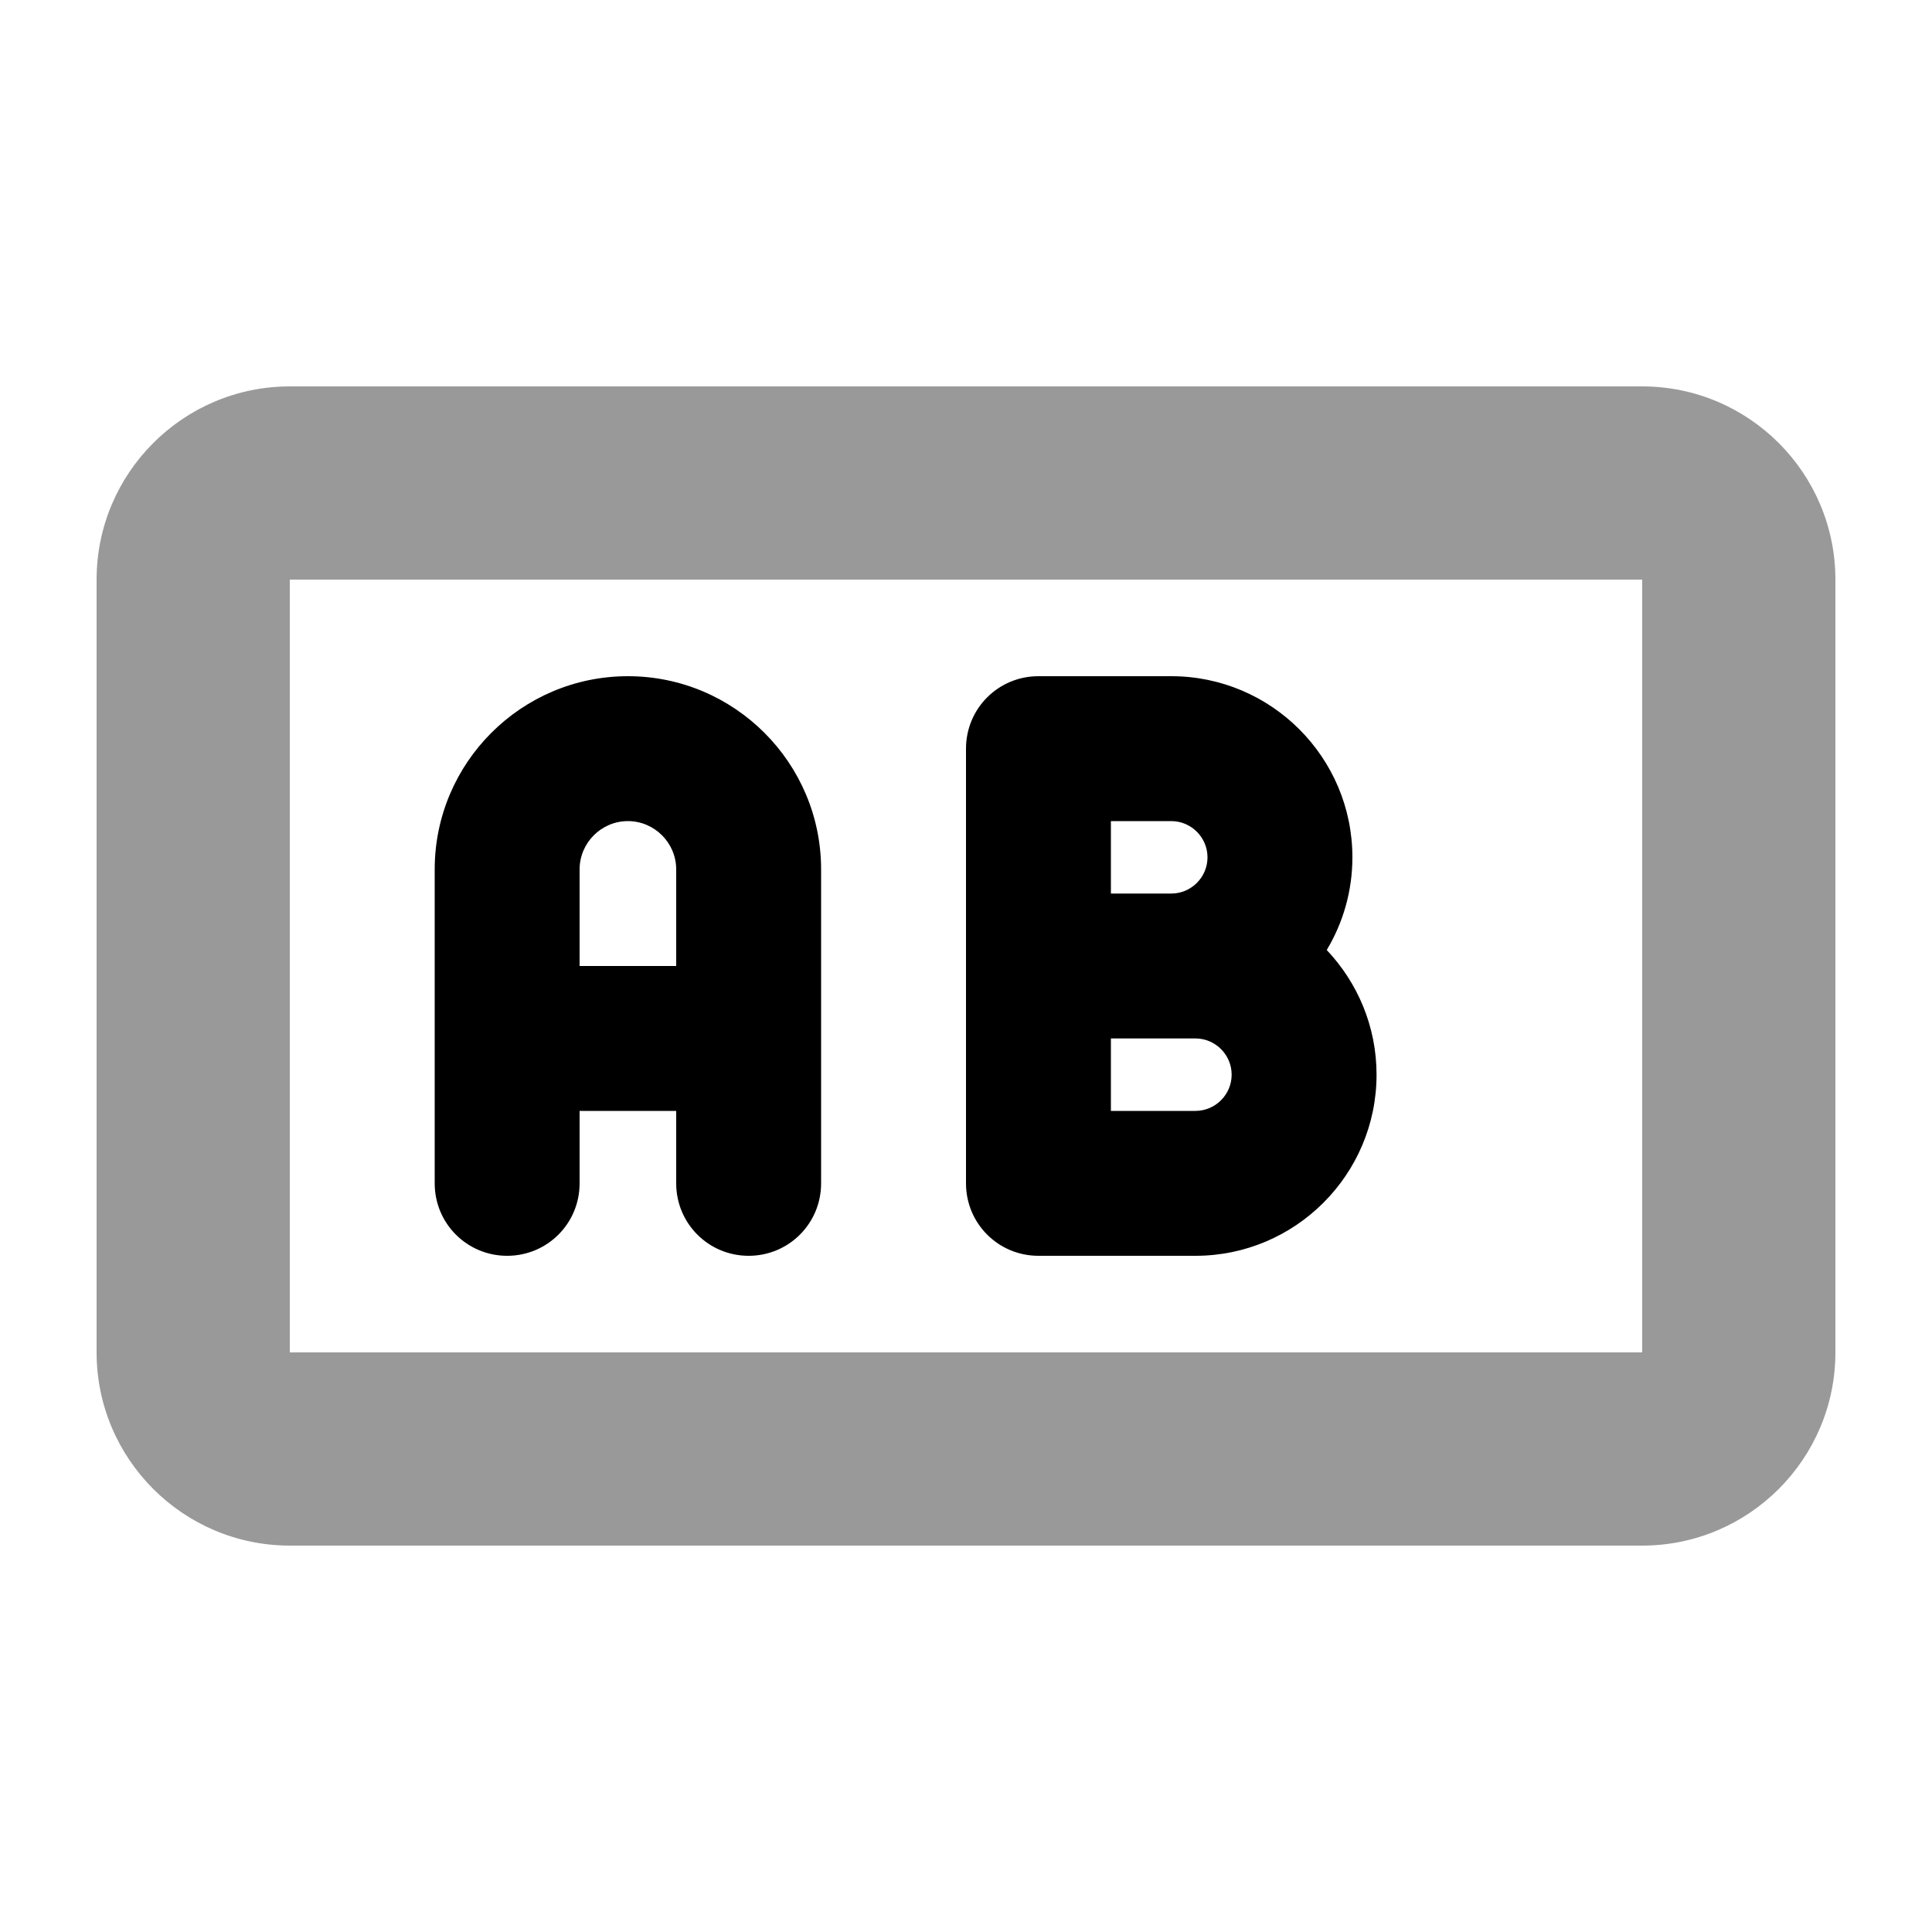
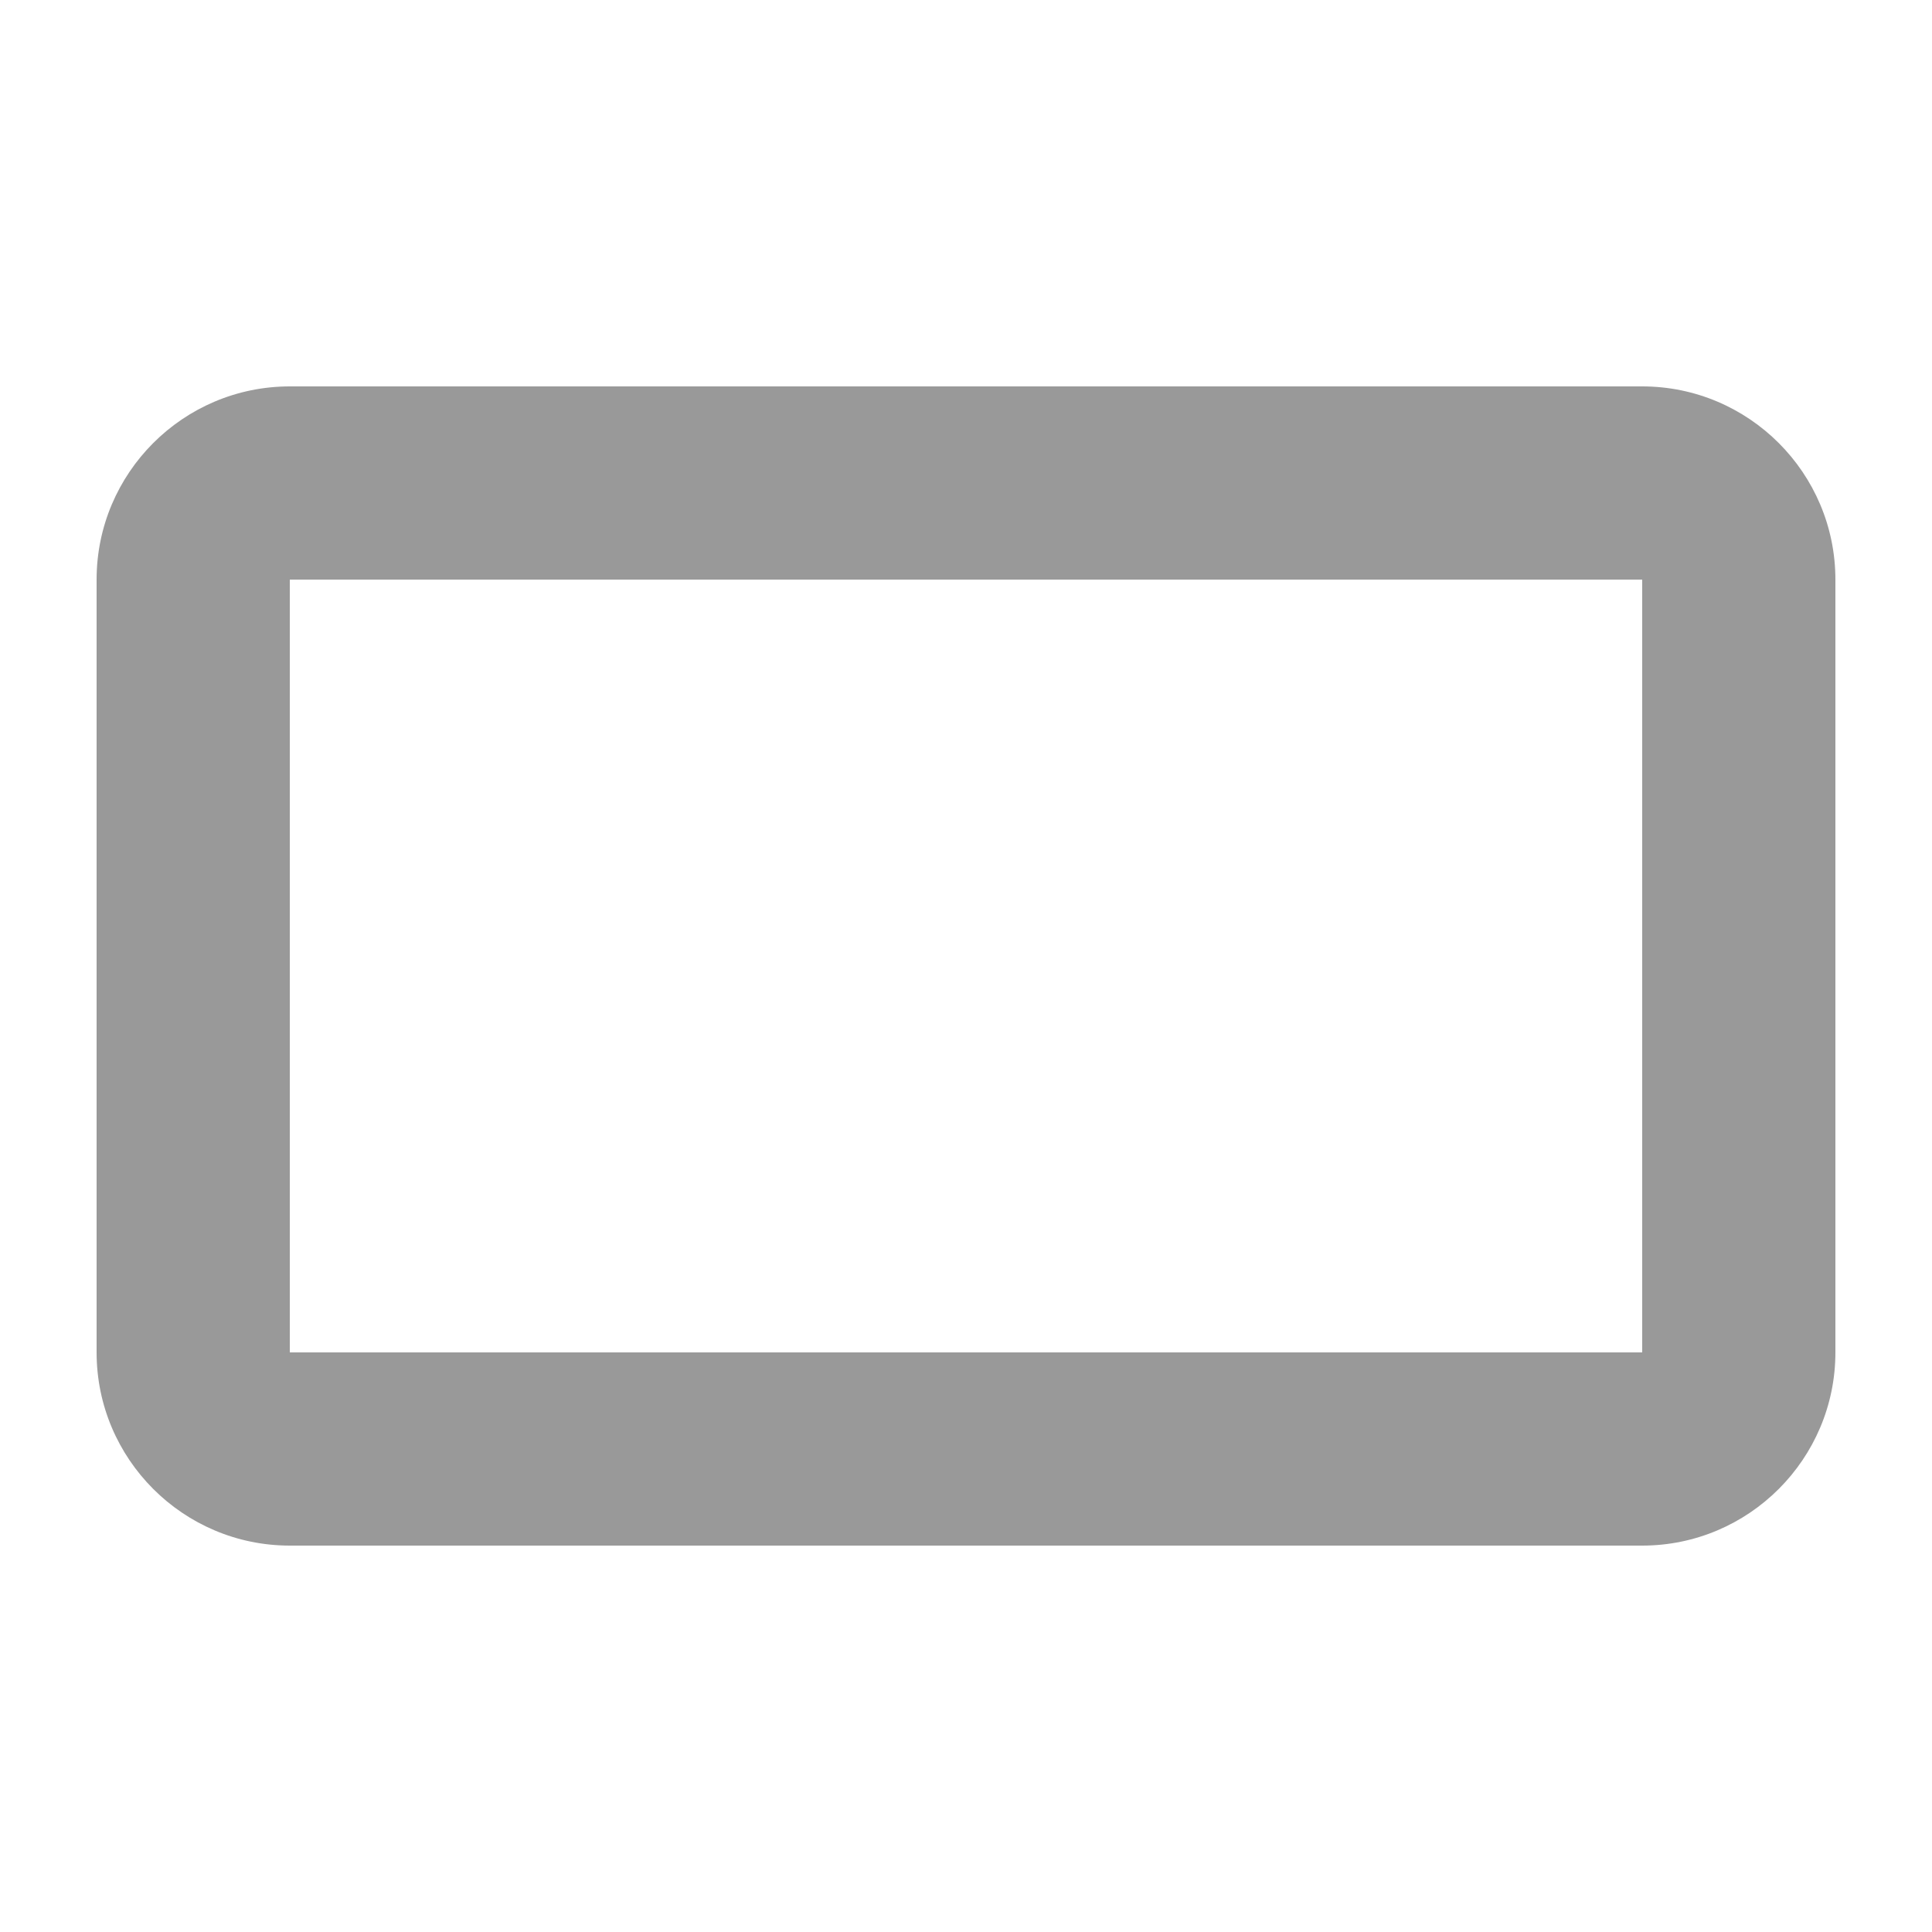
<svg xmlns="http://www.w3.org/2000/svg" viewBox="0 0 640 640">
  <path opacity=".4" fill="currentColor" d="M32 192L32 448C32 483.3 60.7 512 96 512L544 512C579.3 512 608 483.3 608 448L608 192C608 156.7 579.3 128 544 128L96 128C60.7 128 32 156.7 32 192zM96 192L544 192L544 448L96 448L96 192z" />
-   <path fill="currentColor" d="M208 224C243.3 224 272 252.7 272 288L272 392C272 405.3 261.3 416 248 416C234.7 416 224 405.3 224 392L224 368L192 368L192 392C192 405.3 181.3 416 168 416C154.7 416 144 405.3 144 392L144 288C144 252.7 172.7 224 208 224zM224 288C224 279.2 216.8 272 208 272C199.2 272 192 279.2 192 288L192 320L224 320L224 288zM320 248C320 234.7 330.7 224 344 224L388 224C421.1 224 448 250.9 448 284C448 295.2 444.9 305.7 439.5 314.7C449.7 325.5 456 340 456 356C456 389.1 429.1 416 396 416L344 416C330.7 416 320 405.3 320 392L320 248zM400 284C400 277.4 394.6 272 388 272L368 272L368 296L388 296C394.6 296 400 290.6 400 284zM368 368L396 368C402.6 368 408 362.6 408 356C408 349.4 402.6 344 396 344L368 344L368 368z" />
</svg>